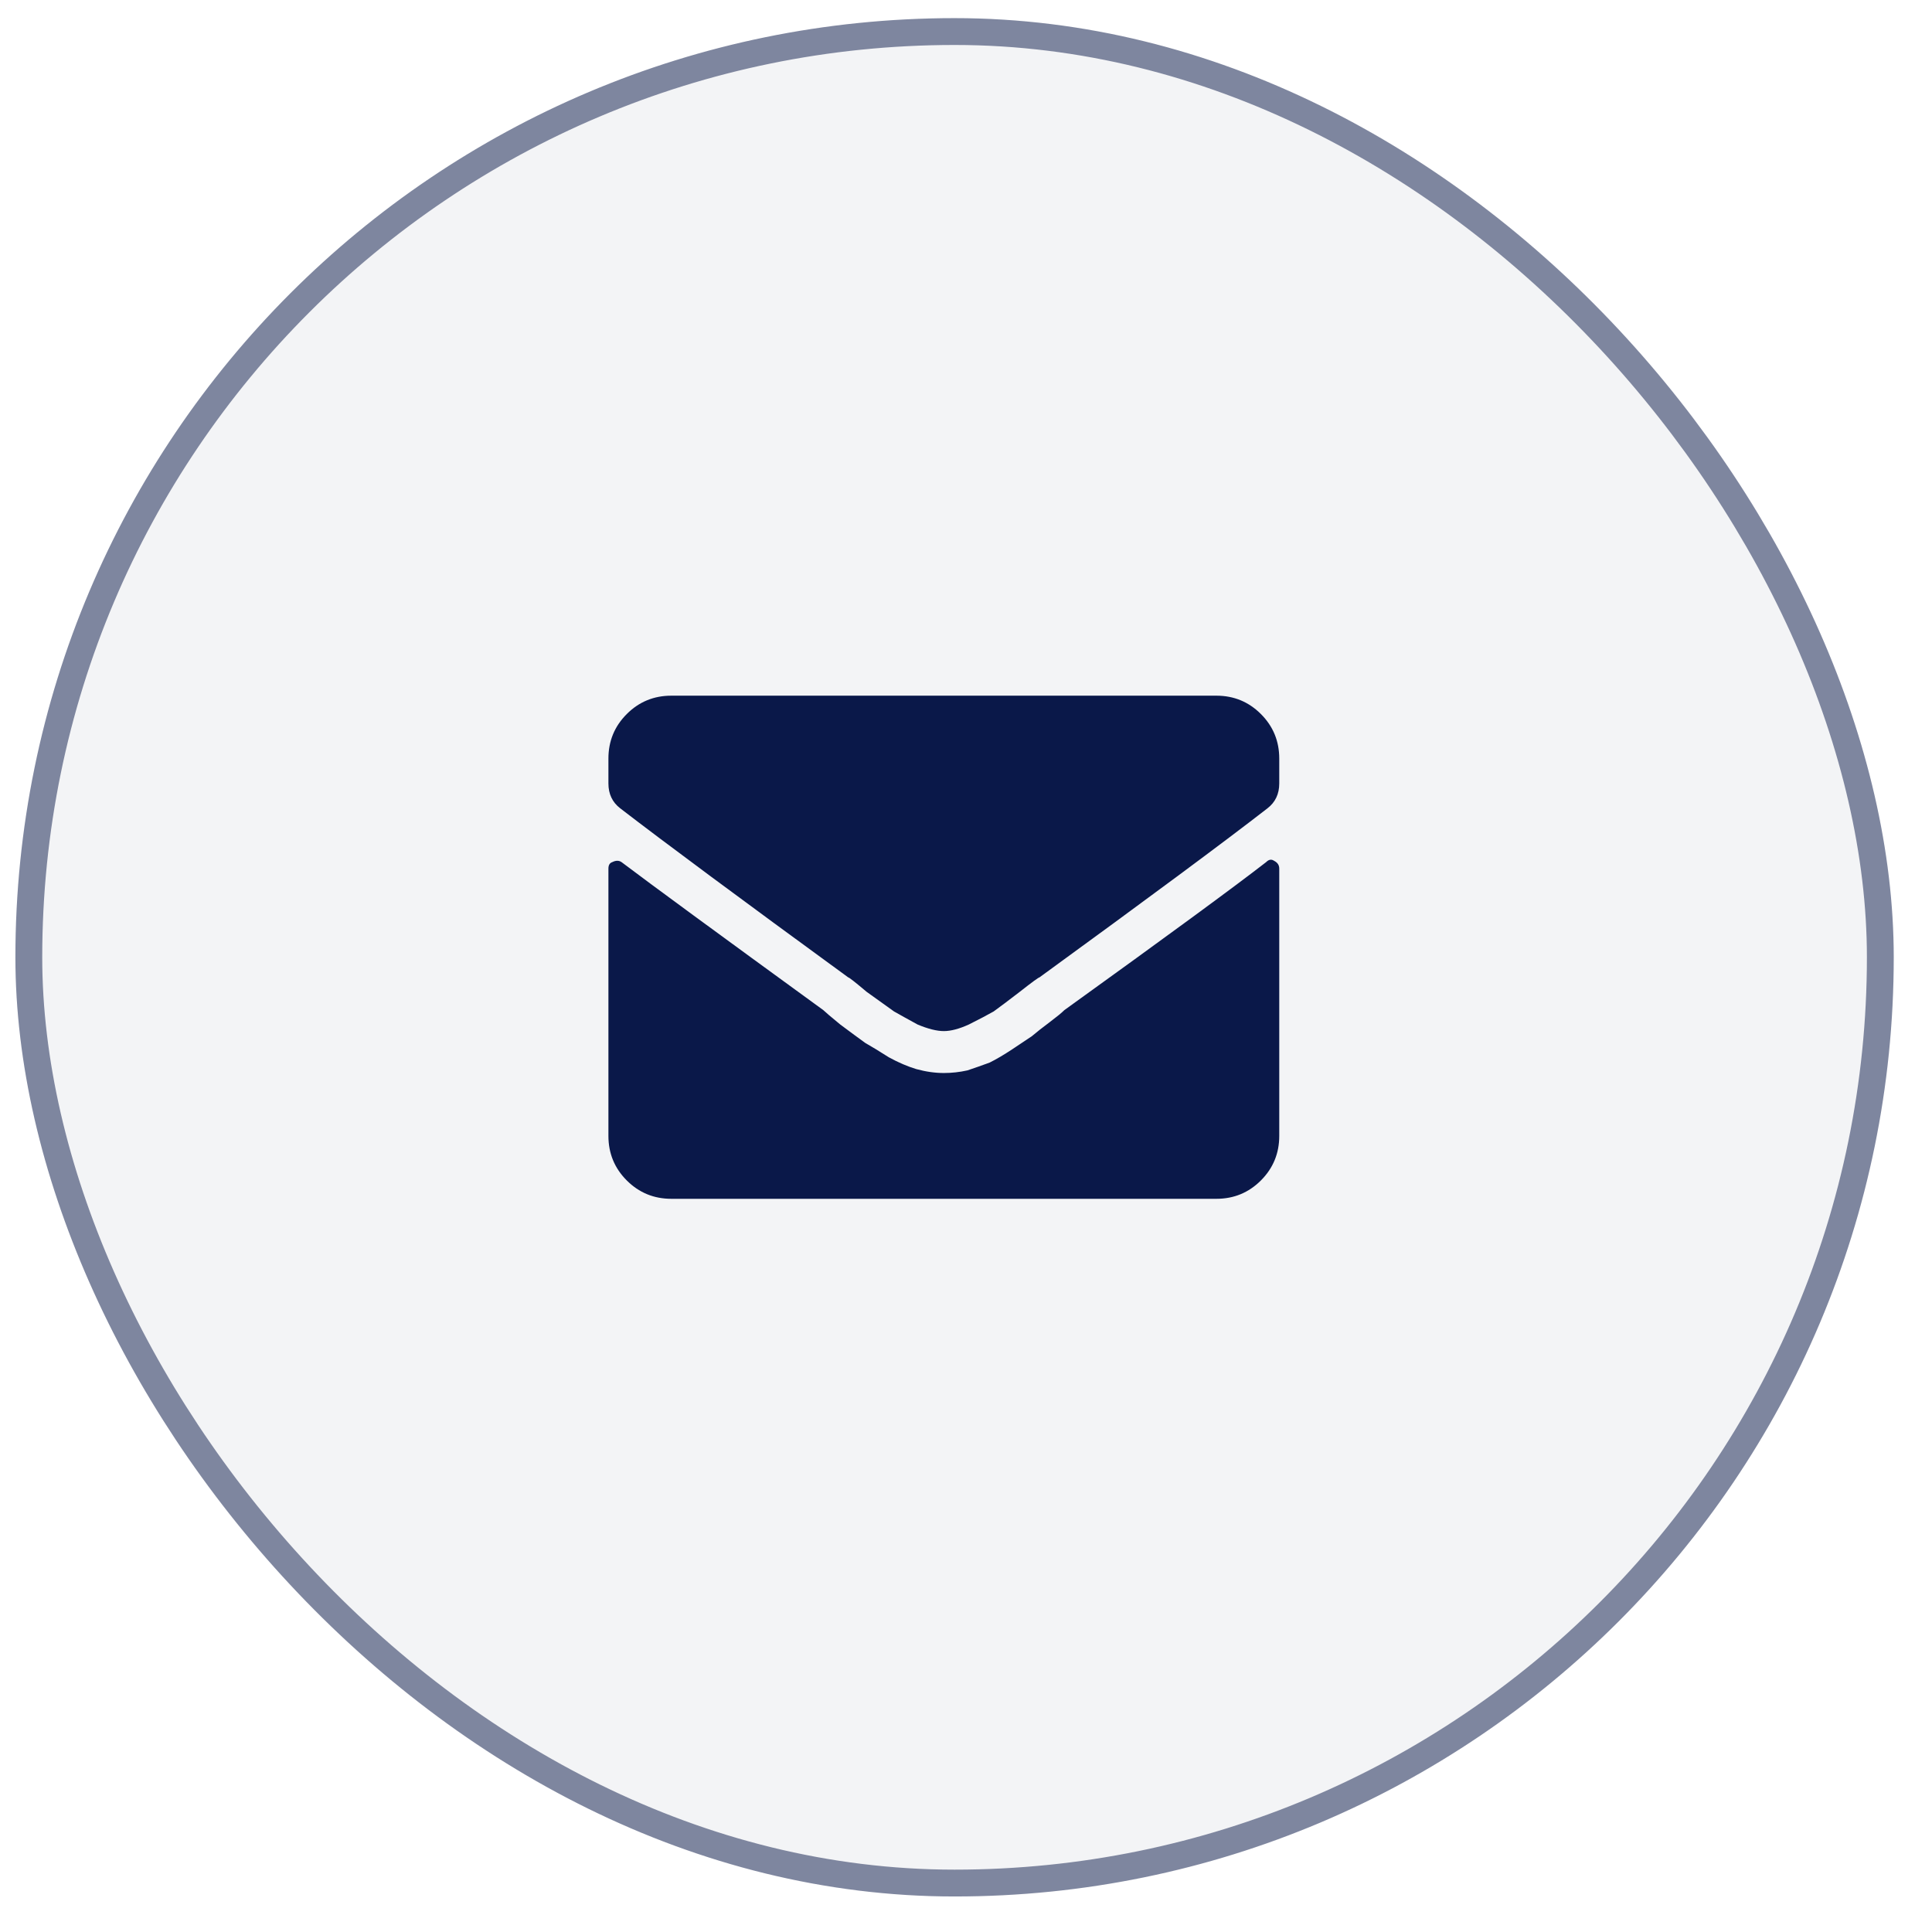
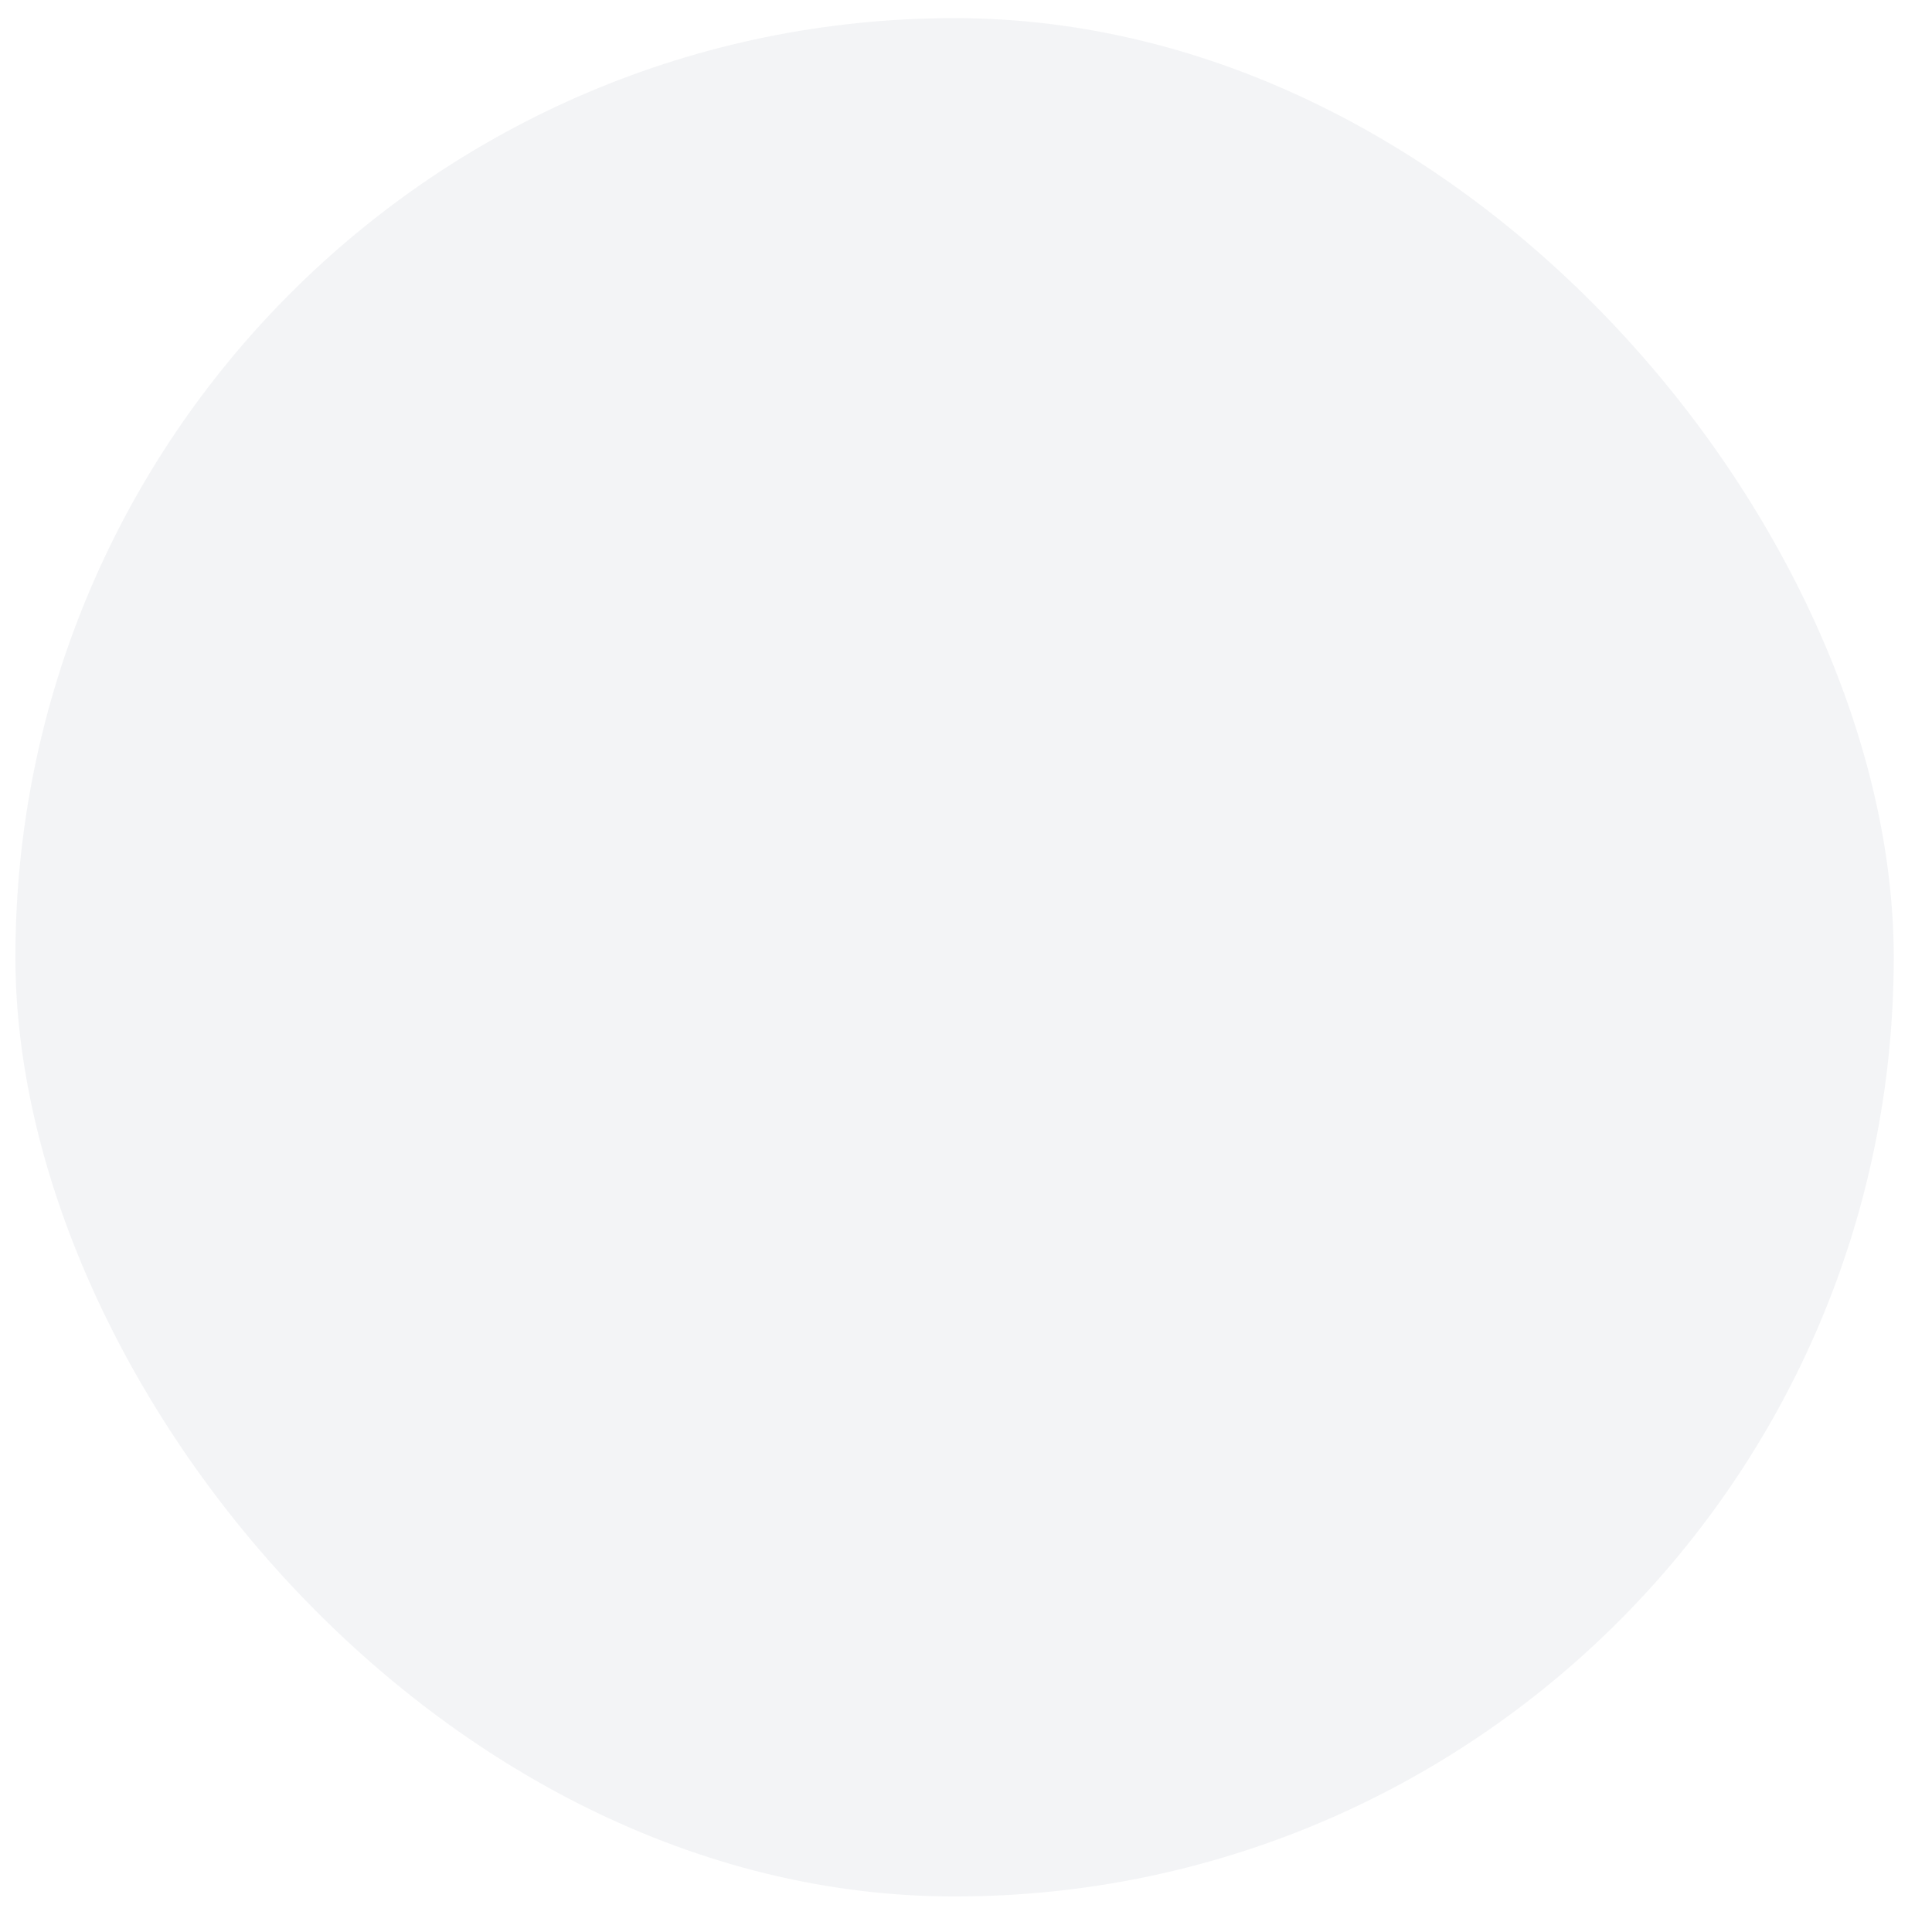
<svg xmlns="http://www.w3.org/2000/svg" width="36" height="36" viewBox="0 0 36 36" fill="none">
  <rect x="0.287" y="0.338" width="35" height="35" rx="17.5" fill="#0A1849" fill-opacity="0.05" />
-   <rect x="0.537" y="0.588" width="34.5" height="34.5" rx="17.25" stroke="#0A1849" stroke-opacity="0.5" stroke-width="0.5" />
-   <path d="M23.593 16.064C23.642 16.015 23.691 16.006 23.739 16.039C23.805 16.072 23.837 16.12 23.837 16.186V21.166C23.837 21.491 23.723 21.768 23.495 21.996C23.267 22.224 22.991 22.338 22.665 22.338H12.509C12.184 22.338 11.907 22.224 11.679 21.996C11.451 21.768 11.337 21.491 11.337 21.166V16.186C11.337 16.12 11.361 16.08 11.41 16.064C11.476 16.031 11.532 16.031 11.581 16.064C12.118 16.47 13.372 17.39 15.341 18.822C15.374 18.855 15.479 18.944 15.658 19.091C15.854 19.237 16.008 19.351 16.122 19.433C16.236 19.498 16.383 19.587 16.562 19.701C16.741 19.799 16.912 19.872 17.074 19.921C17.253 19.97 17.424 19.994 17.587 19.994C17.734 19.994 17.88 19.978 18.027 19.945C18.173 19.896 18.311 19.848 18.442 19.799C18.572 19.734 18.71 19.652 18.857 19.555C19.003 19.457 19.125 19.376 19.223 19.311C19.32 19.229 19.434 19.14 19.565 19.042C19.695 18.944 19.784 18.871 19.833 18.822C21.754 17.439 23.007 16.519 23.593 16.064ZM17.587 19.213C17.457 19.213 17.294 19.172 17.099 19.091C16.92 18.993 16.773 18.912 16.659 18.847C16.545 18.765 16.375 18.643 16.147 18.48C15.935 18.301 15.821 18.212 15.805 18.212C13.819 16.763 12.403 15.713 11.557 15.062C11.41 14.949 11.337 14.794 11.337 14.599V14.135C11.337 13.809 11.451 13.533 11.679 13.305C11.907 13.077 12.184 12.963 12.509 12.963H22.665C22.991 12.963 23.267 13.077 23.495 13.305C23.723 13.533 23.837 13.809 23.837 14.135V14.599C23.837 14.794 23.764 14.949 23.617 15.062C22.82 15.681 21.404 16.731 19.369 18.212C19.353 18.212 19.231 18.301 19.003 18.48C18.791 18.643 18.629 18.765 18.515 18.847C18.401 18.912 18.246 18.993 18.051 19.091C17.872 19.172 17.717 19.213 17.587 19.213Z" fill="#0A1849" />
</svg>